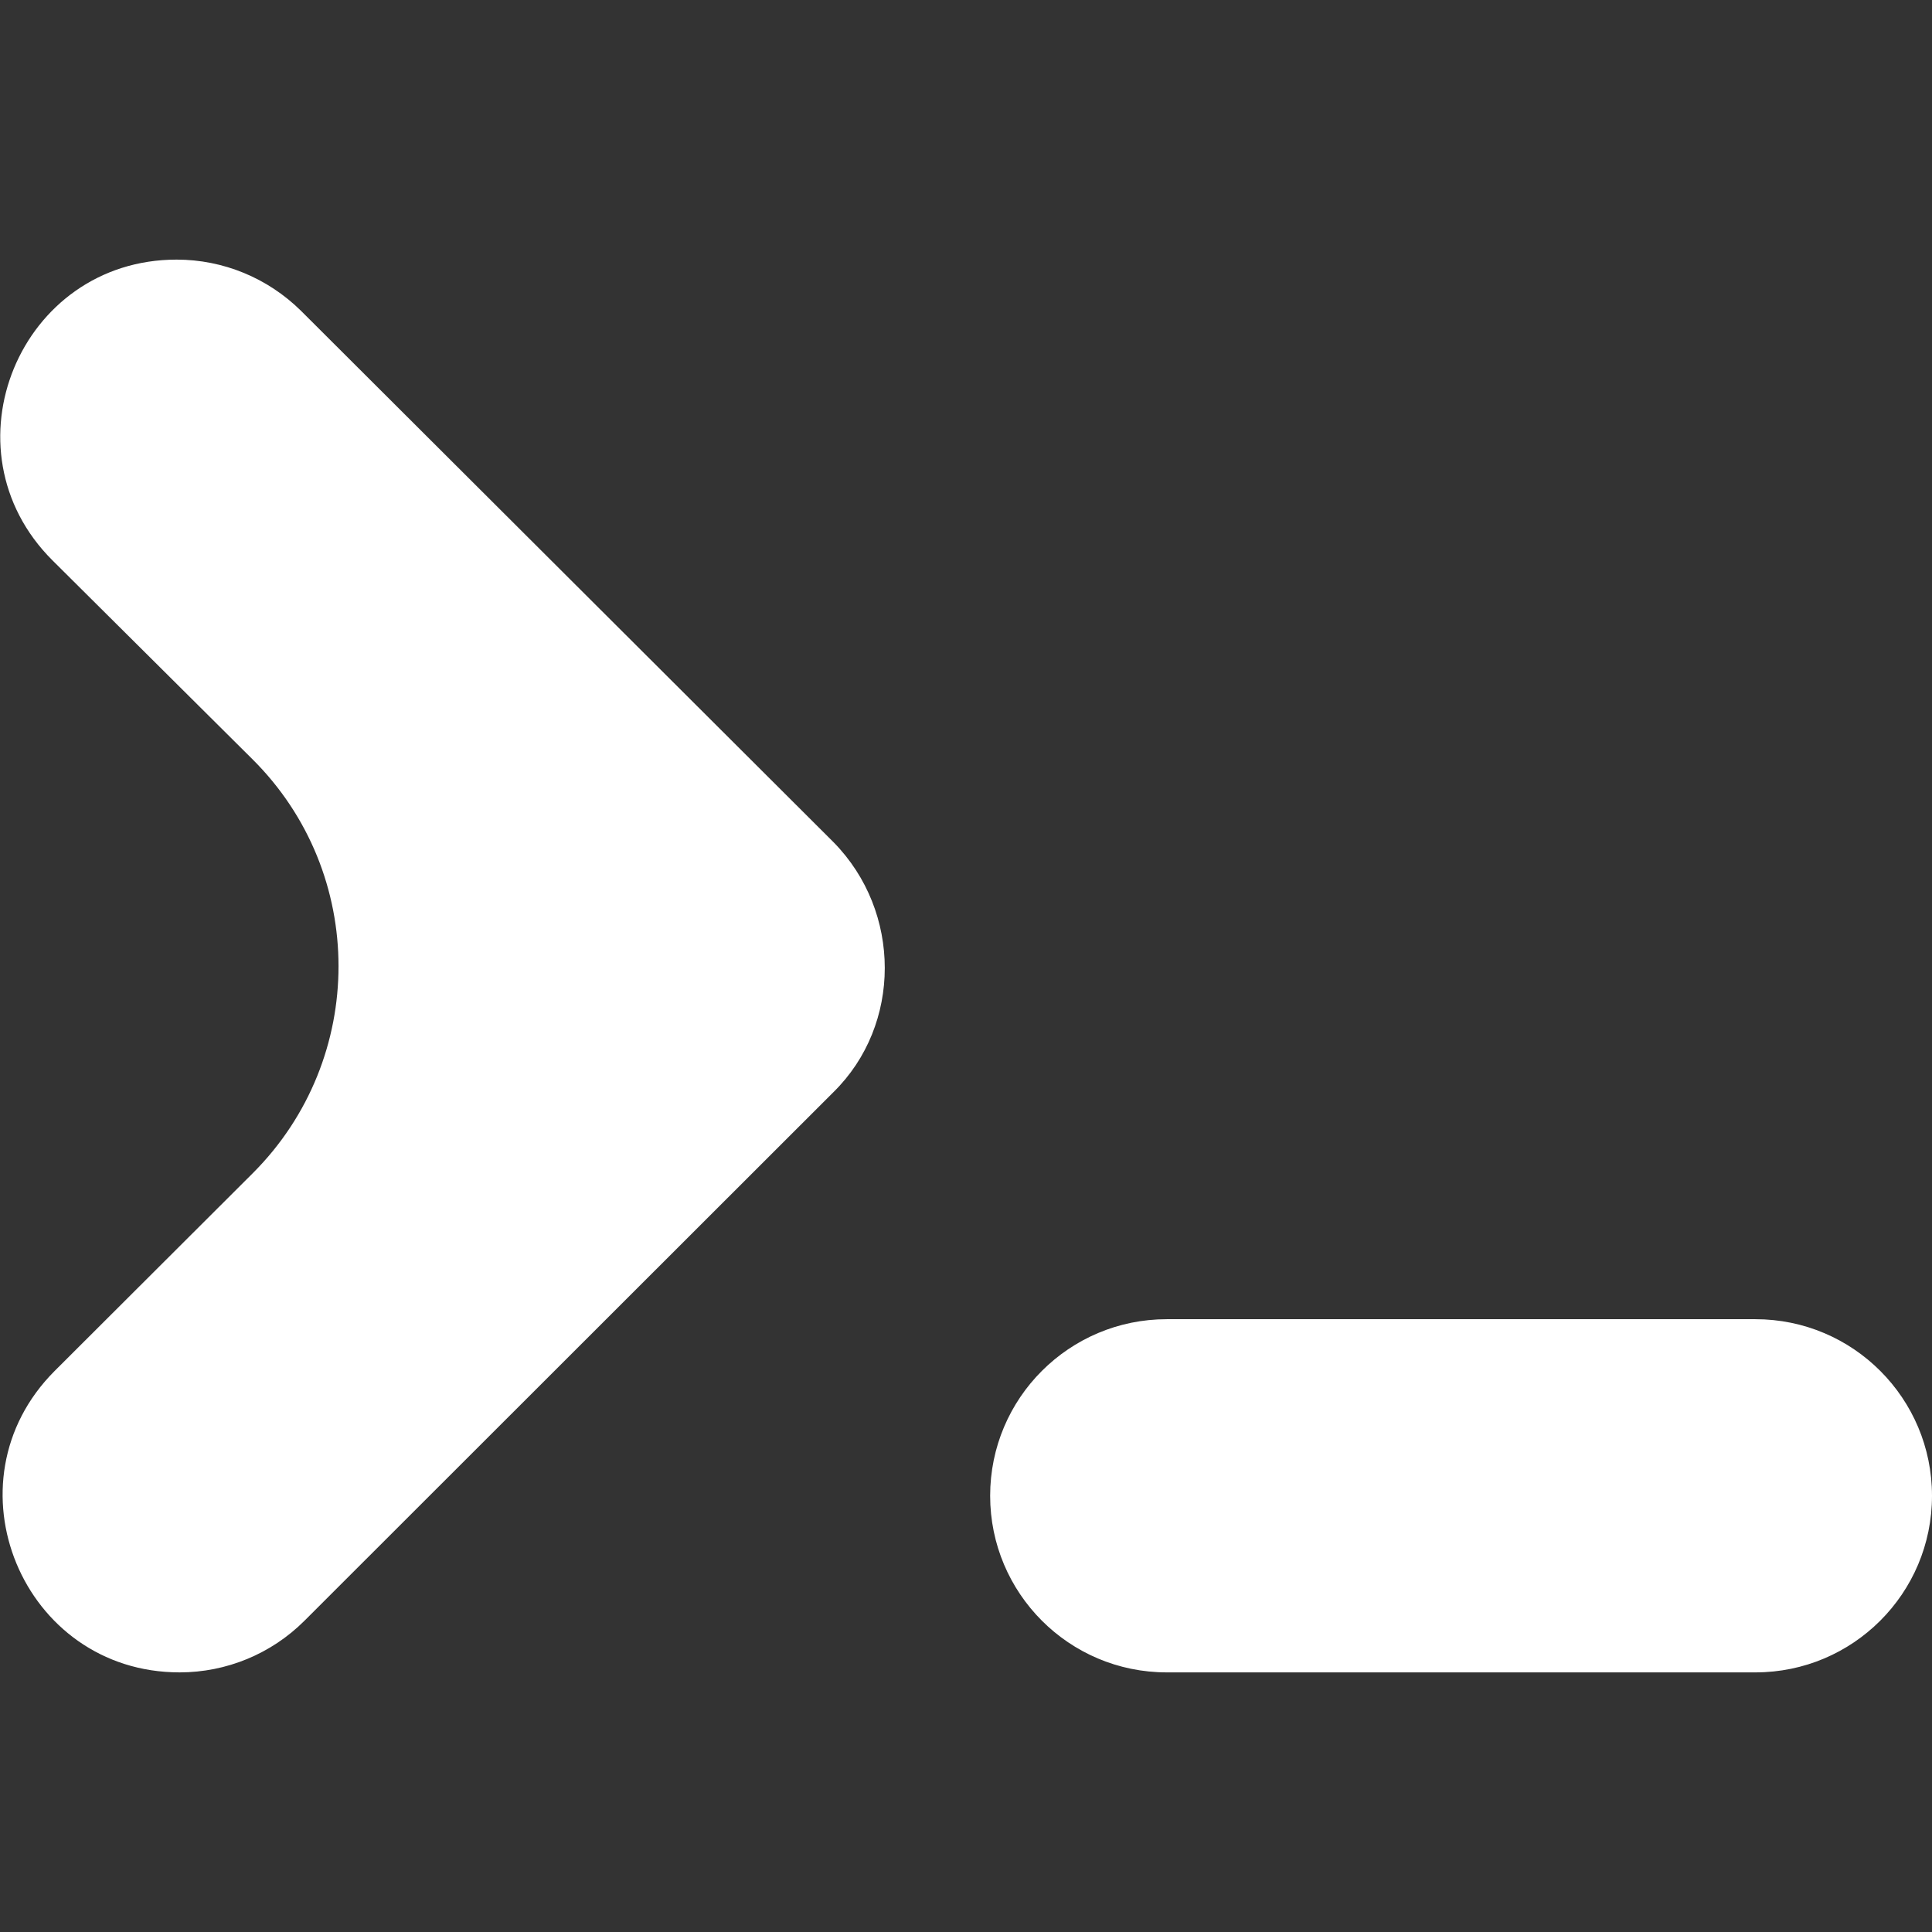
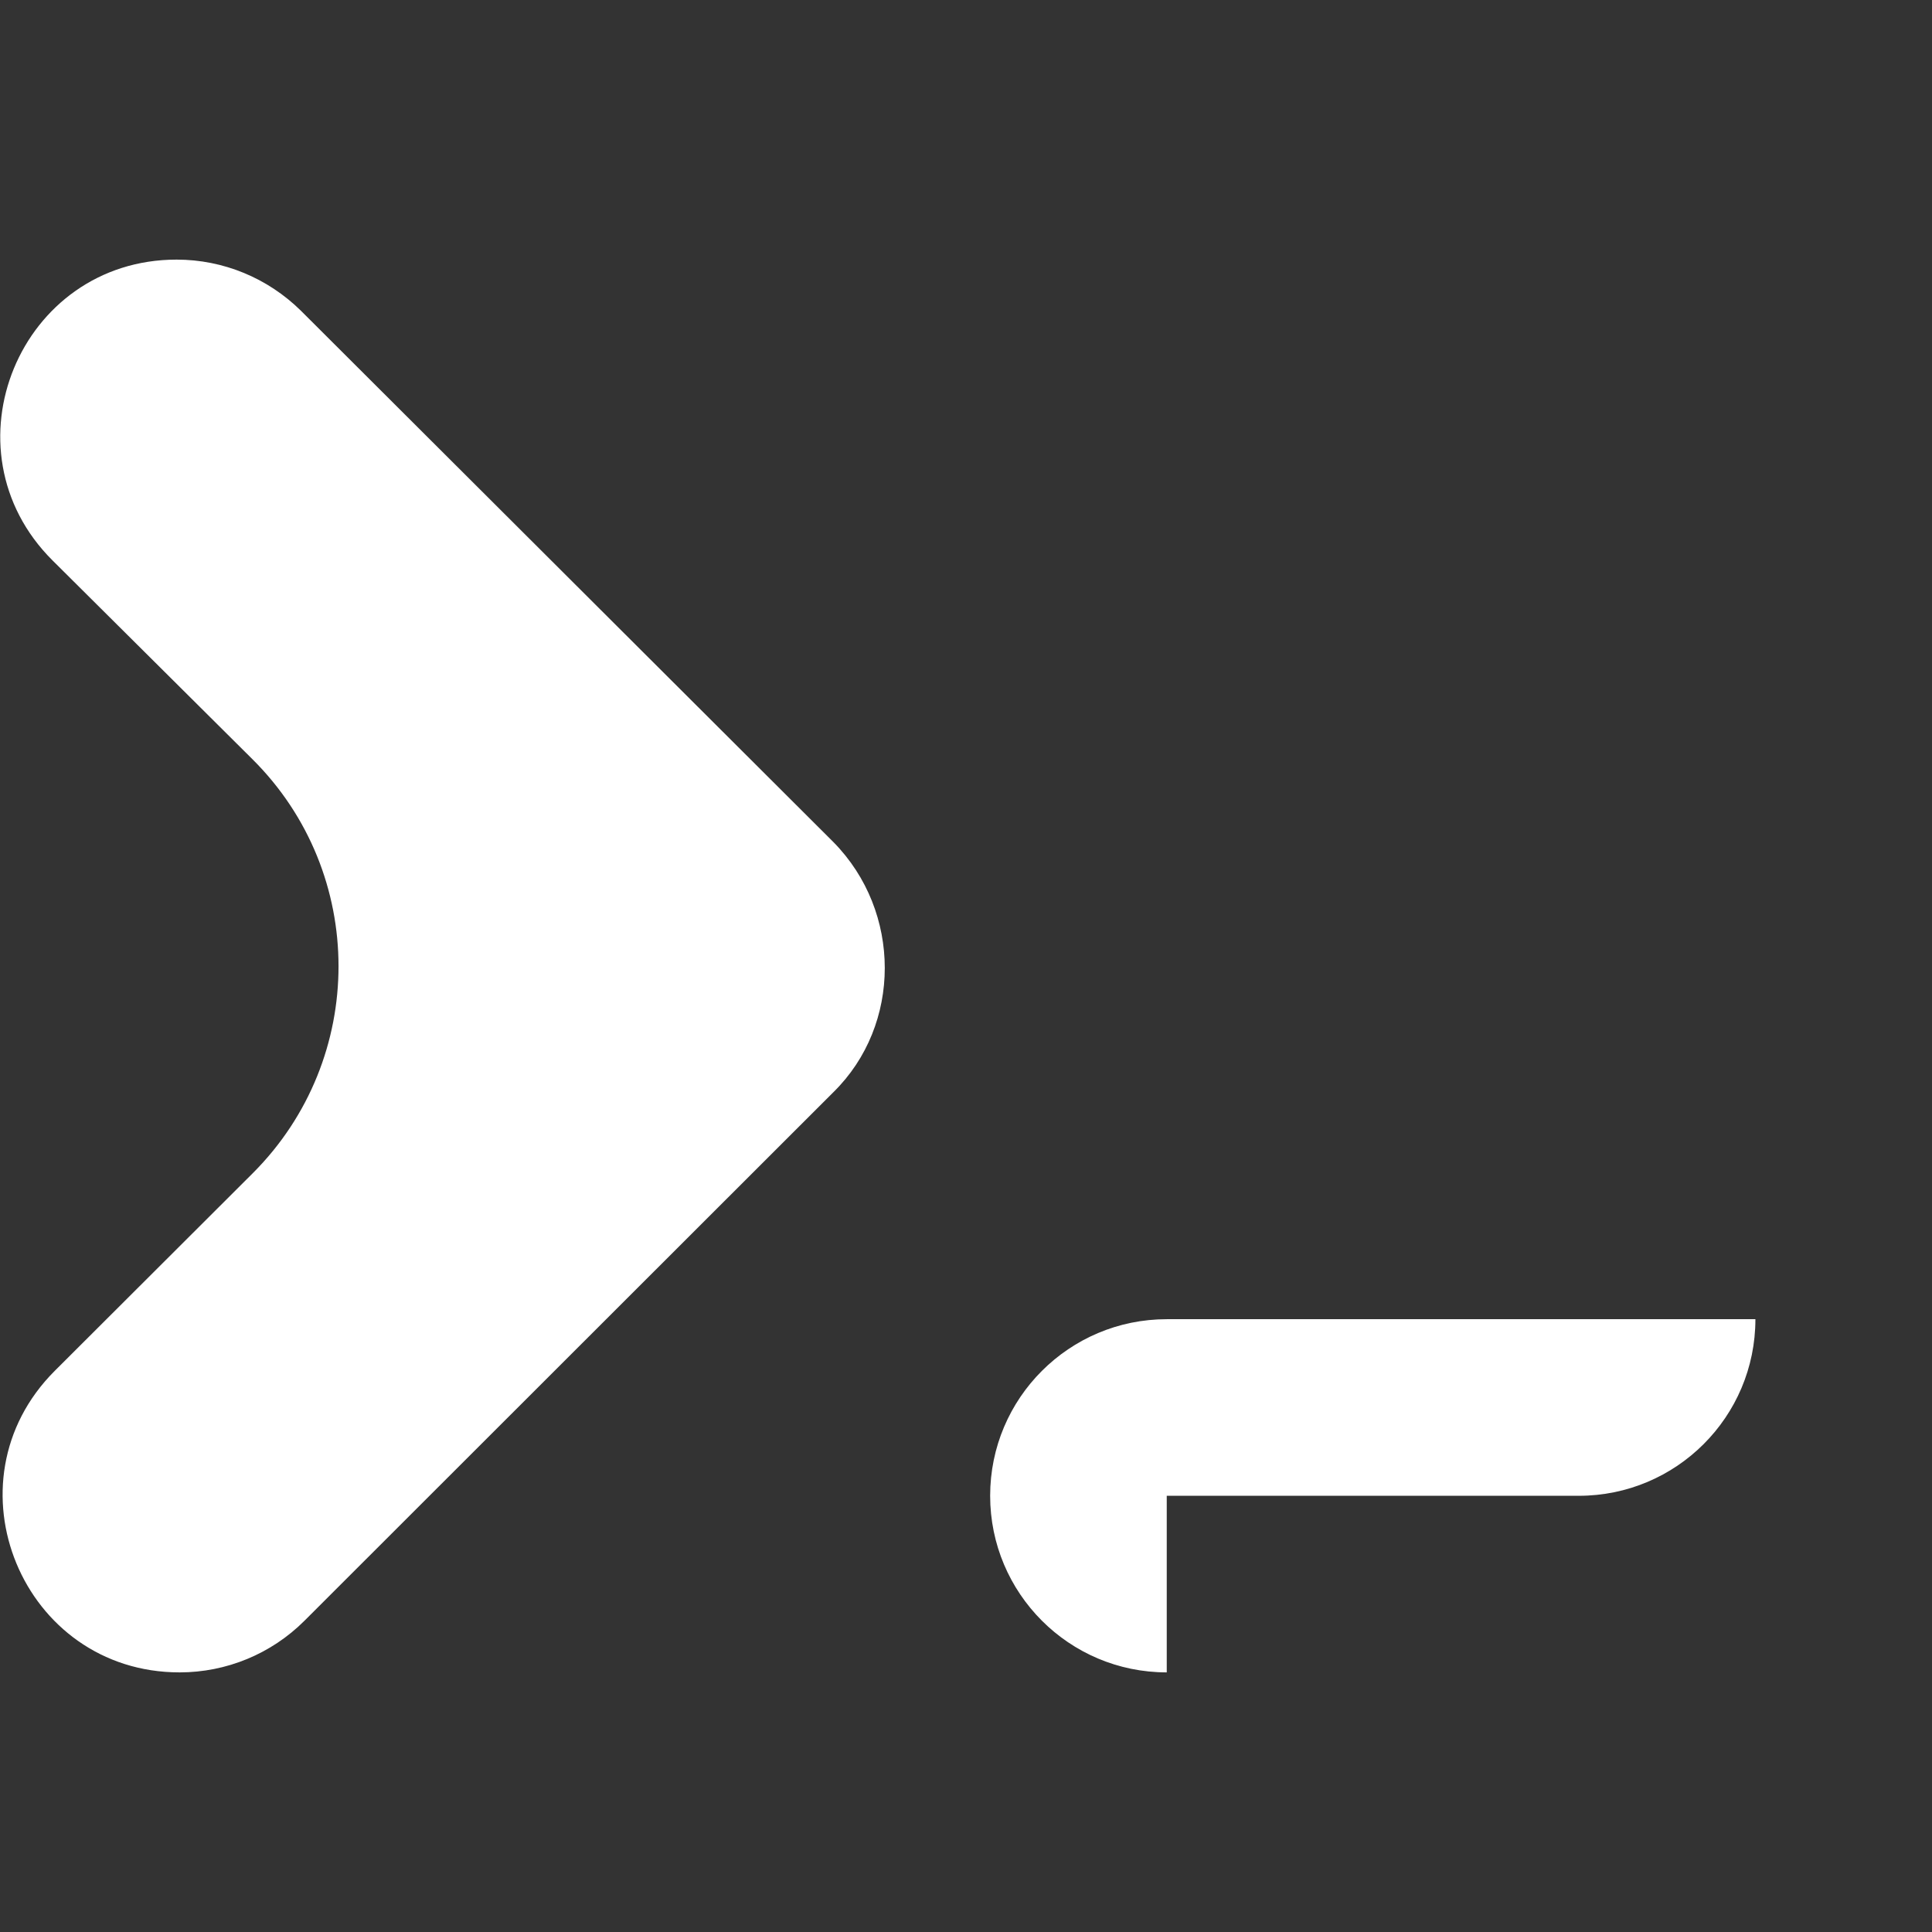
<svg xmlns="http://www.w3.org/2000/svg" version="1.1" id="Layer_1" x="0px" y="0px" viewBox="0 0 512 512" style="enable-background:new 0 0 512 512;" xml:space="preserve">
  <rect x="0" y="0" width="512" height="512" fill="#333333" stroke="none" />
  <style type="text/css">
	.st0{fill:#FFFFFF;}
</style>
  <g>
-     <path class="st0" d="M309.2,443.2c-25.9,0-46.8-21-46.8-46.8c0-25.9,21-46.8,46.8-46.8h156c25.9,0,46.8,21,46.8,46.8   c0,25.9-21,46.8-46.8,46.8H309.2z M67,310.9c30.3-30.3,30.3-79.5-0.1-109.7l-53-52.7c-29.5-29.4-8.7-79.7,32.9-79.7   c12.4,0,24.2,4.9,33,13.6l141.1,140.8c18.1,18.4,18.1,48.4,0,66.2L80.7,429.5c-8.8,8.8-20.7,13.7-33.1,13.7   c-41.7,0-62.6-50.4-33.1-79.9L67,310.9z" />
+     <path class="st0" d="M309.2,443.2c-25.9,0-46.8-21-46.8-46.8c0-25.9,21-46.8,46.8-46.8h156c0,25.9-21,46.8-46.8,46.8H309.2z M67,310.9c30.3-30.3,30.3-79.5-0.1-109.7l-53-52.7c-29.5-29.4-8.7-79.7,32.9-79.7   c12.4,0,24.2,4.9,33,13.6l141.1,140.8c18.1,18.4,18.1,48.4,0,66.2L80.7,429.5c-8.8,8.8-20.7,13.7-33.1,13.7   c-41.7,0-62.6-50.4-33.1-79.9L67,310.9z" />
  </g>
</svg>